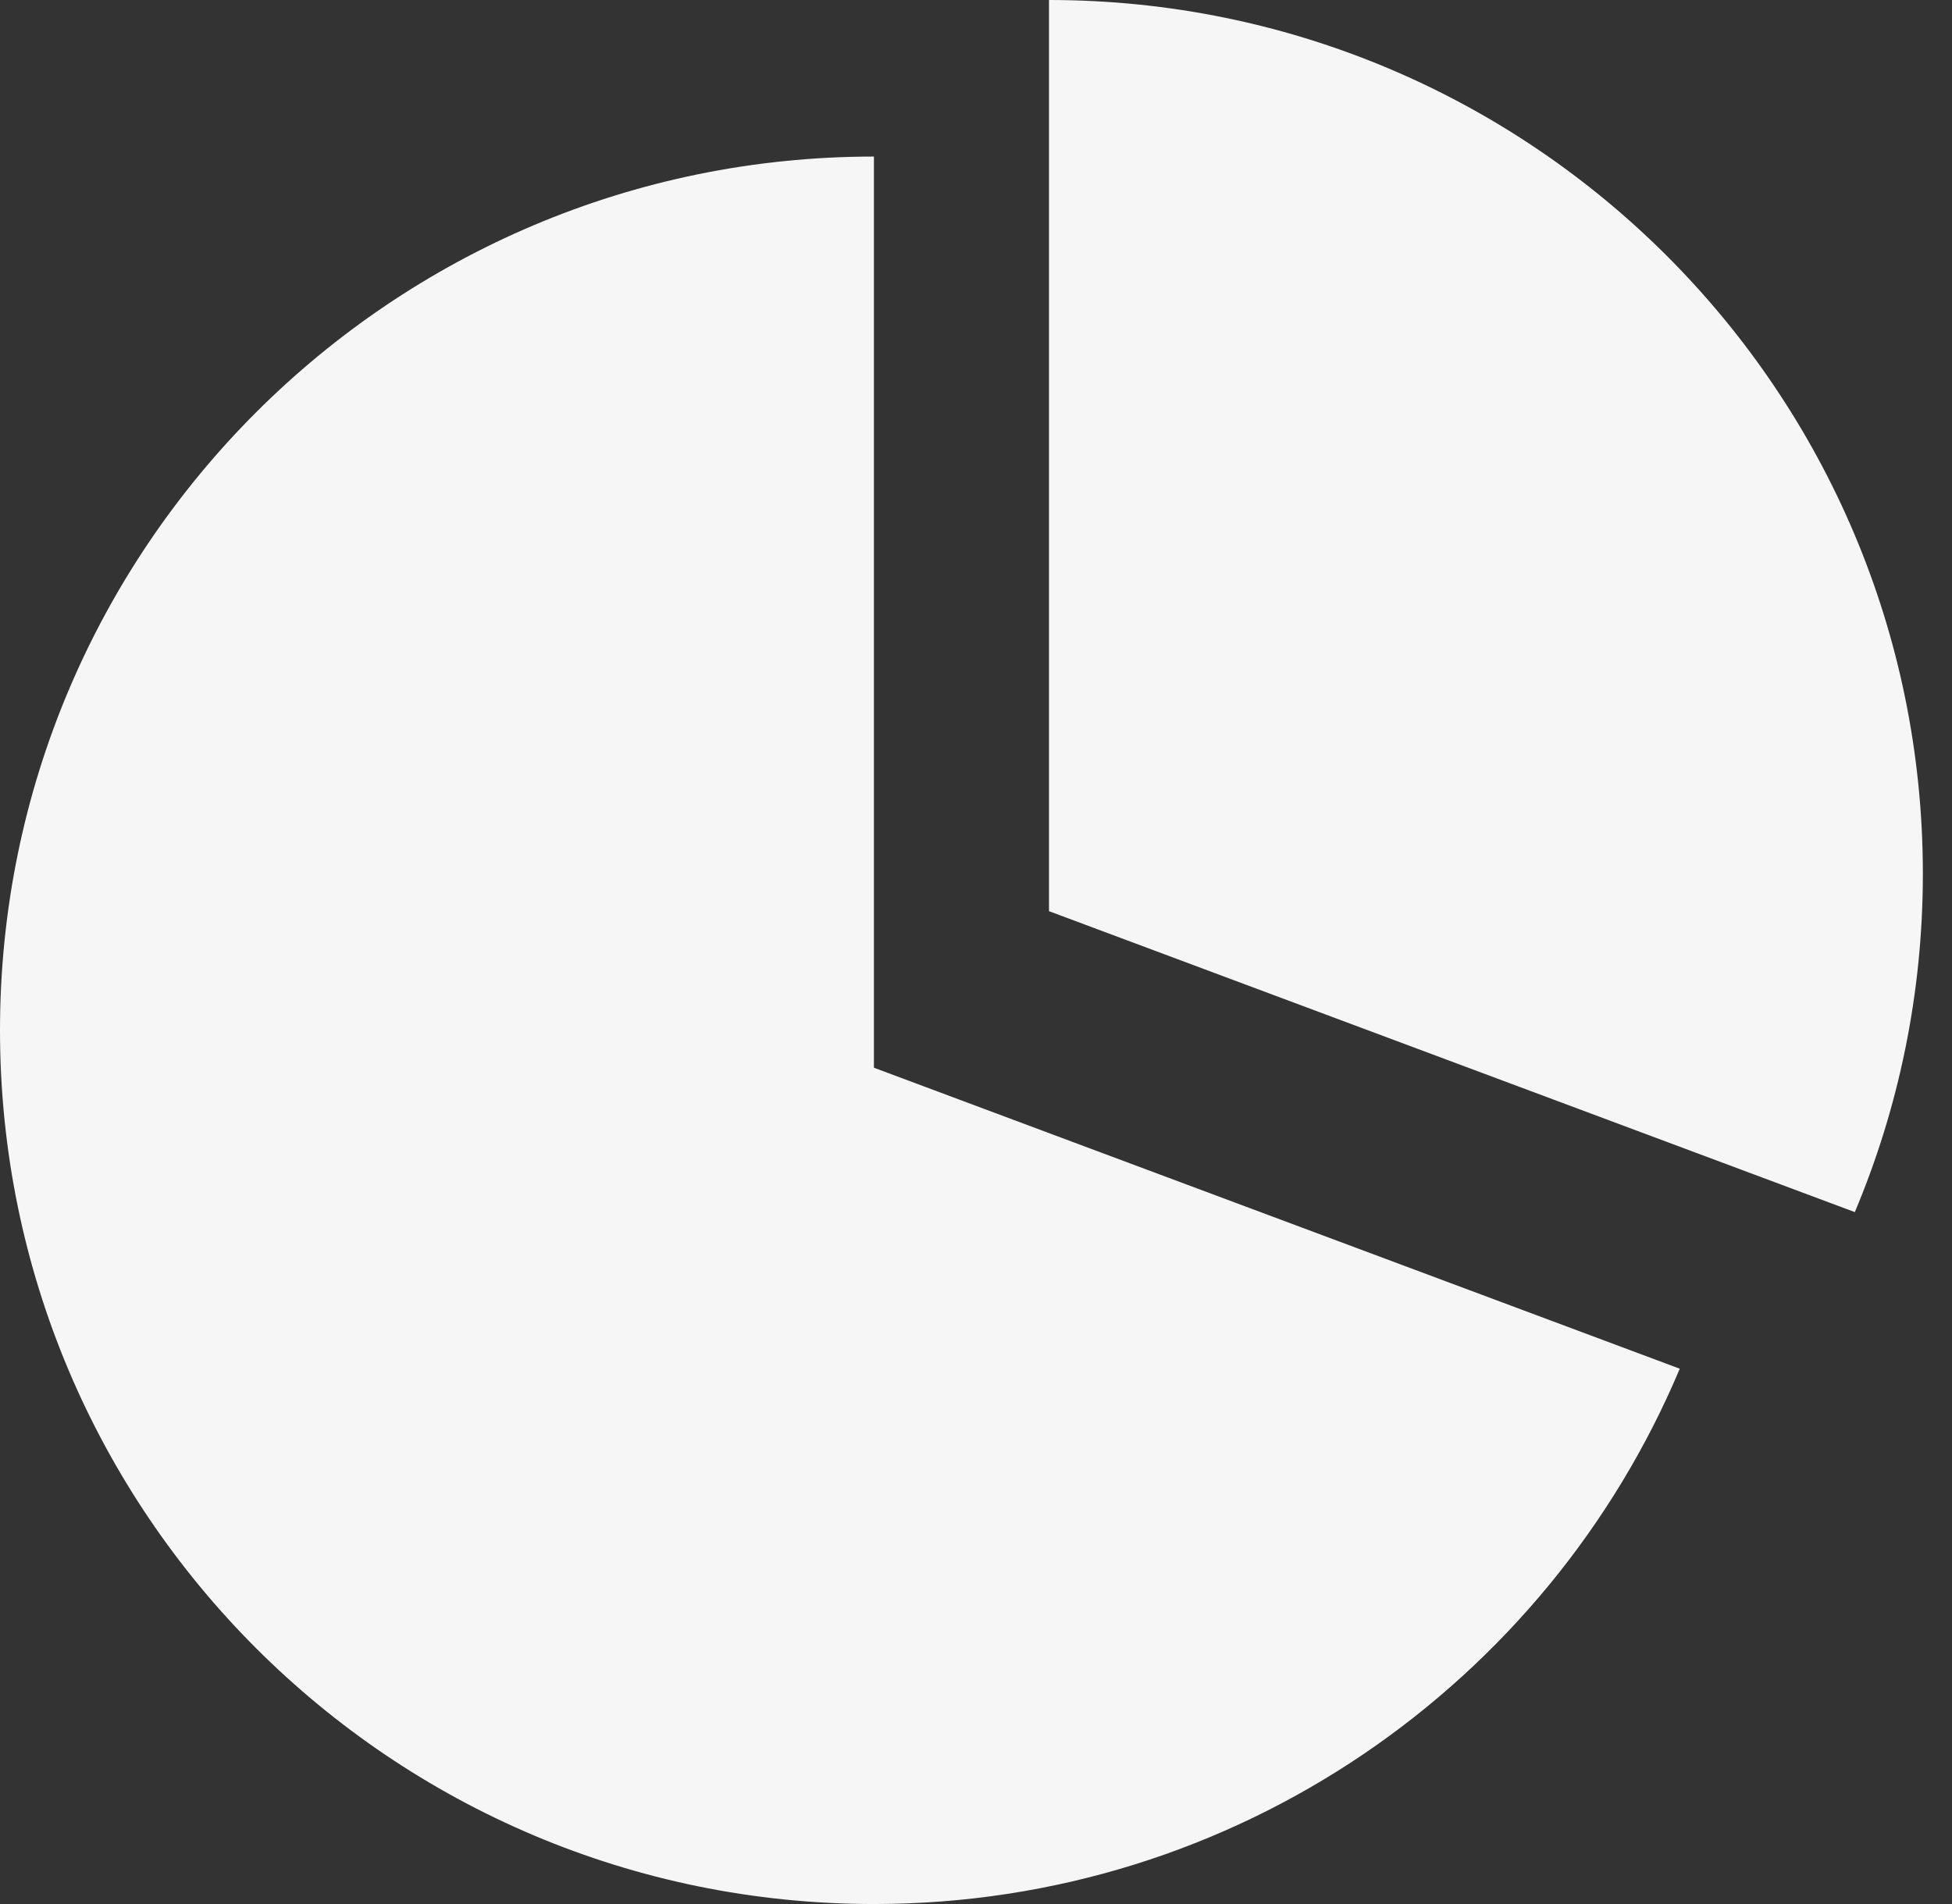
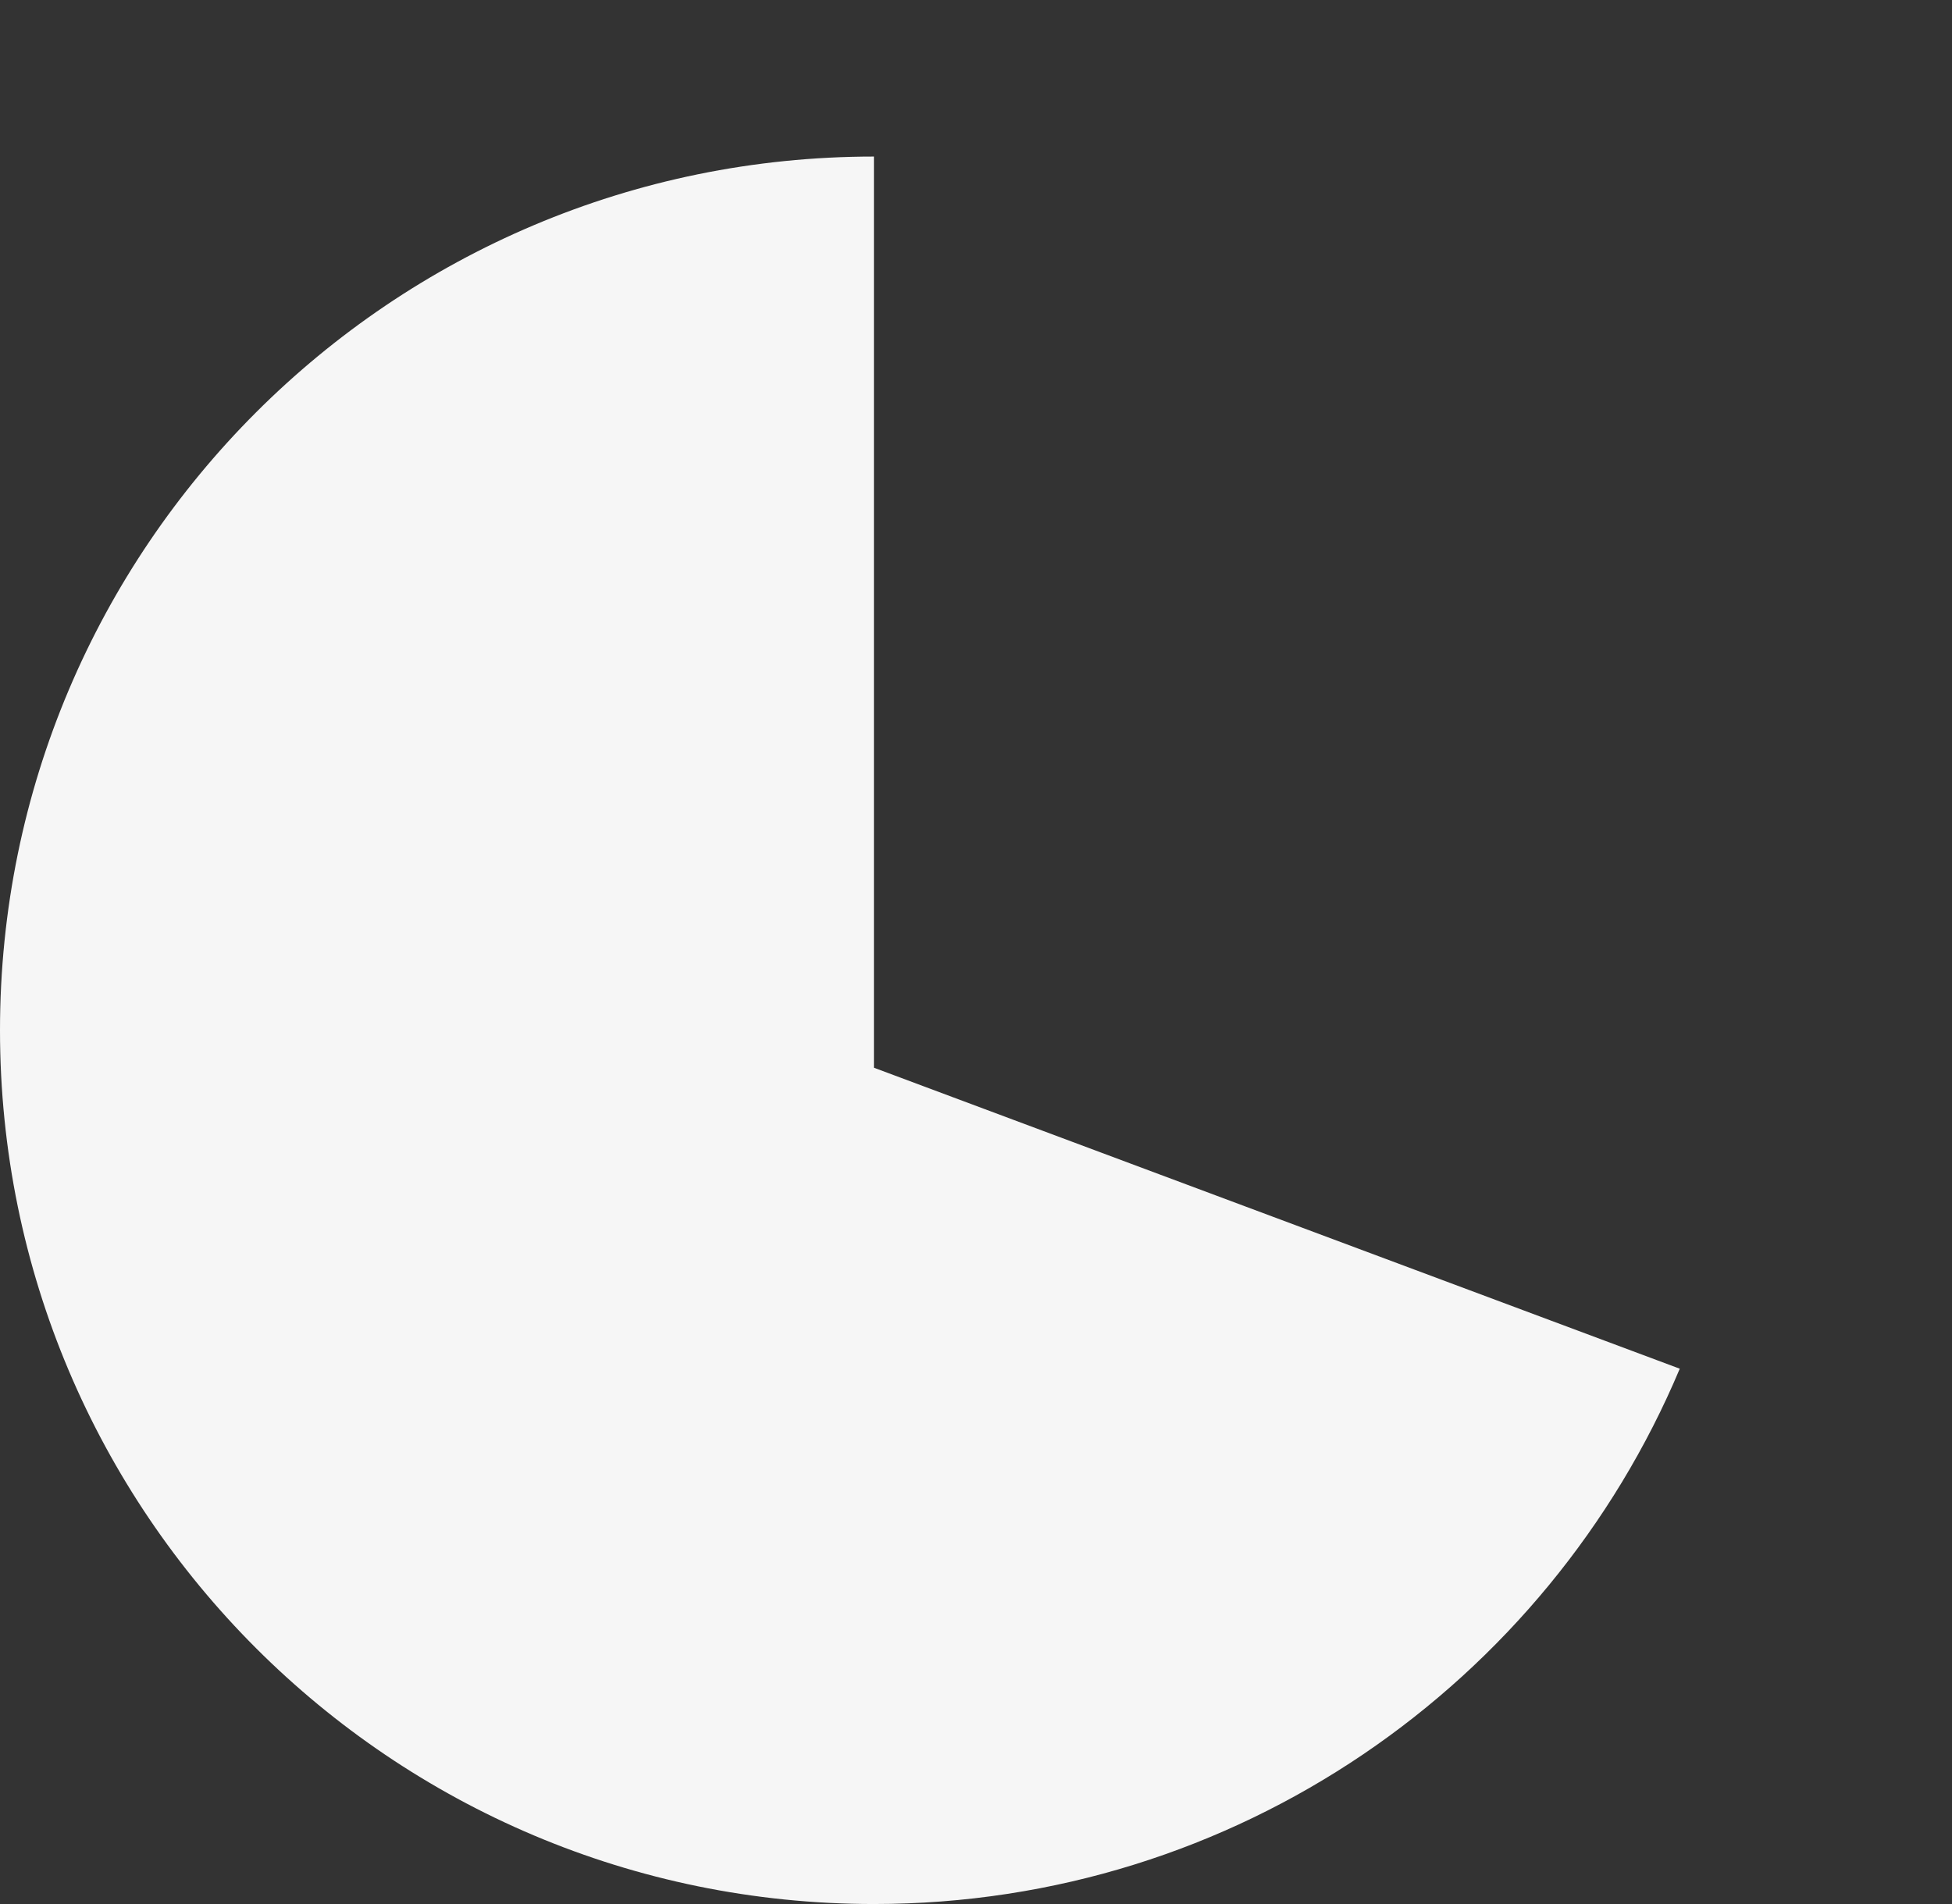
<svg xmlns="http://www.w3.org/2000/svg" width="41" height="40" viewBox="0 0 41 40" fill="none">
  <rect x="0" y="0" width="41" height="40" fill="#333333" stroke="none" />
-   <path d="M22.033 0V19.142L38.959 25.464C39.879 23.277 40.388 20.875 40.388 18.355C40.388 8.218 32.169 0 22.033 0Z" fill="#F6F6F6" />
  <path d="M18.356 3.289C8.218 3.289 0 11.507 0 21.644C0 31.782 8.218 40 18.356 40C25.972 40 32.504 35.361 35.282 28.754L18.356 22.431V3.289Z" fill="#F6F6F6" />
</svg>